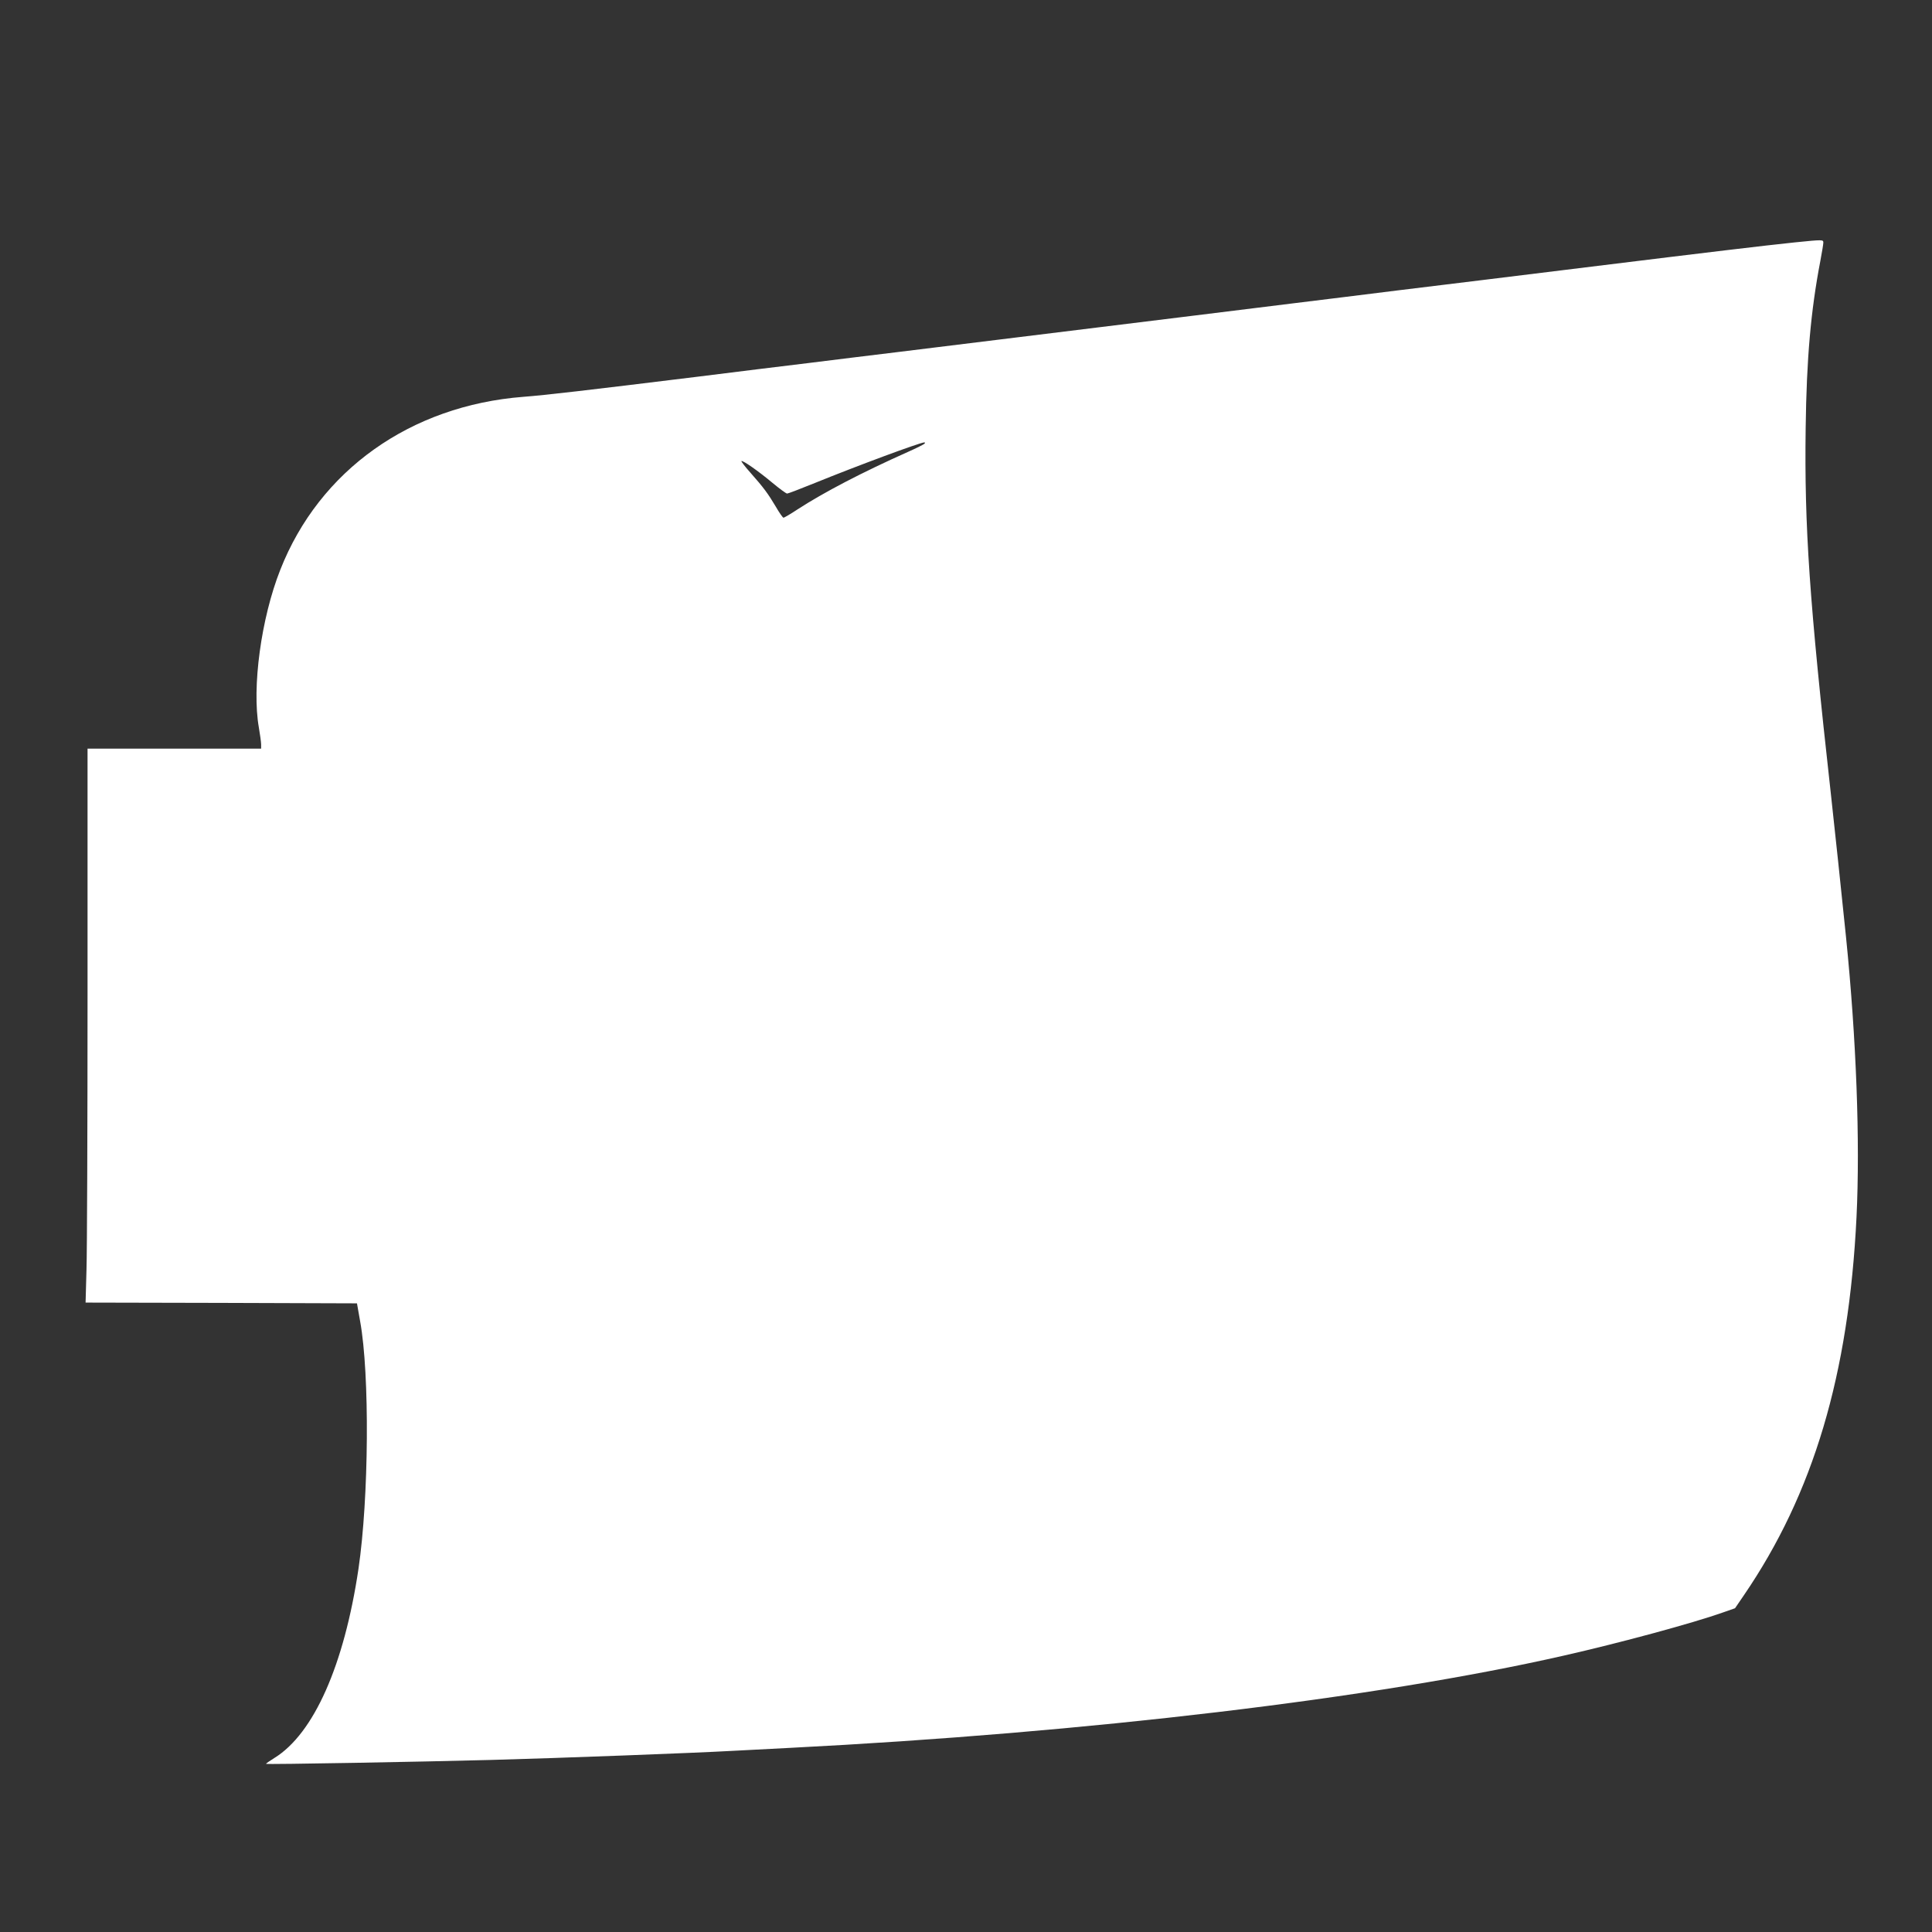
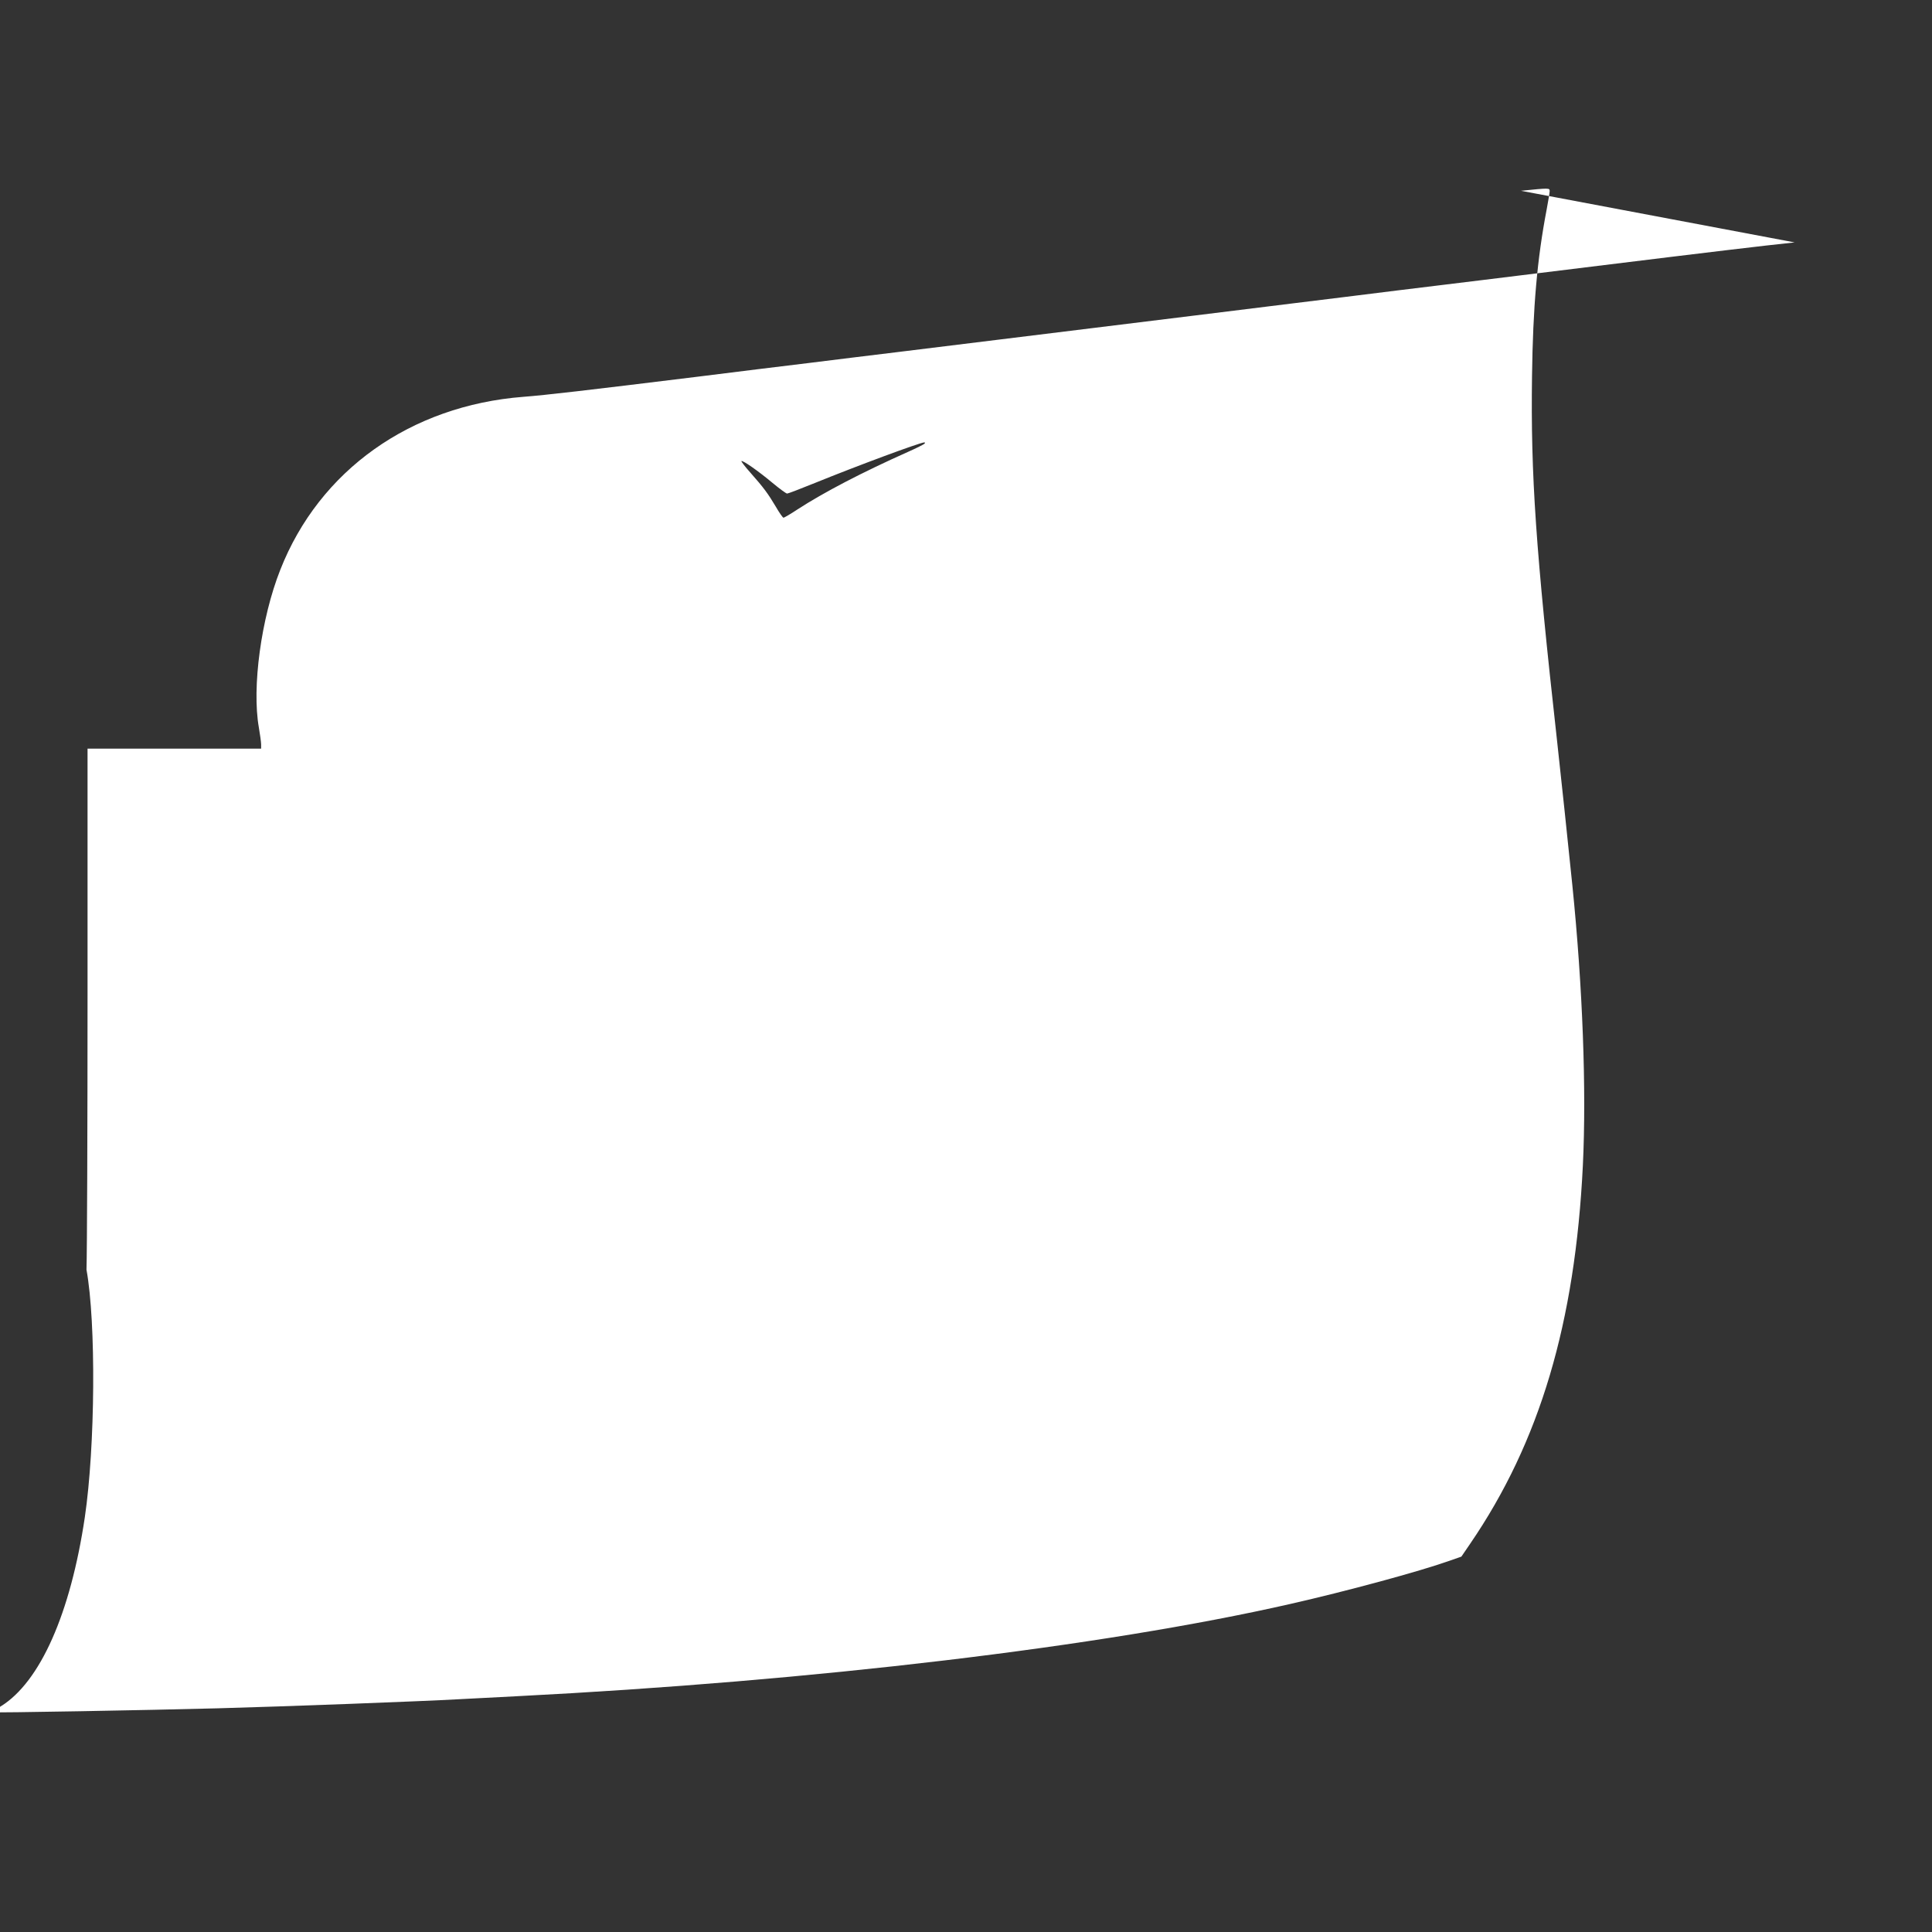
<svg xmlns="http://www.w3.org/2000/svg" version="1.0" width="1280pt" height="1280pt" viewBox="0 0 1280 1280" preserveAspectRatio="xMidYMid meet">
  <rect x="0" y="0" width="1280" height="1280" fill="#333333" stroke="none" />
  <g transform="translate(0,1280) scale(0.1,-0.1)" fill="#ffffff" stroke="none">
-     <path d="M11890 11194 c-202 -21 -586 -67 -1260 -150 -333 -41 -695 -85 -805 -99 -110 -13 -364 -45 -565 -69 -201 -25 -513 -64 -695 -86 -181 -22 -476 -59 -655 -81 -179 -22 -471 -58 -650 -80 -179 -22 -471 -58 -650 -80 -179 -22 -471 -58 -650 -80 -179 -22 -453 -55 -610 -75 -157 -19 -485 -59 -730 -90 -740 -91 -1008 -122 -1152 -133 -748 -58 -1352 -487 -1611 -1146 -127 -321 -189 -779 -142 -1045 8 -47 15 -97 15 -112 l0 -28 -575 0 -575 0 0 -1617 c0 -890 -3 -1716 -7 -1835 l-6 -218 899 -2 899 -3 21 -119 c64 -351 58 -1172 -11 -1640 -95 -638 -296 -1092 -557 -1253 -32 -20 -57 -37 -55 -39 4 -5 1048 14 1492 26 447 12 1345 46 1595 60 96 5 270 14 385 20 1963 100 3882 328 5125 611 375 85 858 216 1055 286 l80 28 58 85 c461 674 696 1462 747 2509 24 498 -1 1177 -70 1856 -30 292 -74 711 -100 945 -143 1283 -176 1770 -167 2425 6 459 34 776 97 1105 11 58 20 113 20 122 0 21 -2 21 -190 2z m-5764 -1333 c-3 -4 -54 -30 -113 -56 -302 -135 -554 -266 -731 -381 -45 -30 -87 -54 -91 -54 -5 0 -28 33 -51 73 -51 86 -82 128 -168 225 -36 40 -62 75 -60 77 7 8 114 -67 207 -145 46 -38 89 -70 96 -70 6 0 90 32 186 71 278 113 685 264 722 268 5 1 6 -3 3 -8z" />
+     <path d="M11890 11194 c-202 -21 -586 -67 -1260 -150 -333 -41 -695 -85 -805 -99 -110 -13 -364 -45 -565 -69 -201 -25 -513 -64 -695 -86 -181 -22 -476 -59 -655 -81 -179 -22 -471 -58 -650 -80 -179 -22 -471 -58 -650 -80 -179 -22 -471 -58 -650 -80 -179 -22 -453 -55 -610 -75 -157 -19 -485 -59 -730 -90 -740 -91 -1008 -122 -1152 -133 -748 -58 -1352 -487 -1611 -1146 -127 -321 -189 -779 -142 -1045 8 -47 15 -97 15 -112 l0 -28 -575 0 -575 0 0 -1617 c0 -890 -3 -1716 -7 -1835 c64 -351 58 -1172 -11 -1640 -95 -638 -296 -1092 -557 -1253 -32 -20 -57 -37 -55 -39 4 -5 1048 14 1492 26 447 12 1345 46 1595 60 96 5 270 14 385 20 1963 100 3882 328 5125 611 375 85 858 216 1055 286 l80 28 58 85 c461 674 696 1462 747 2509 24 498 -1 1177 -70 1856 -30 292 -74 711 -100 945 -143 1283 -176 1770 -167 2425 6 459 34 776 97 1105 11 58 20 113 20 122 0 21 -2 21 -190 2z m-5764 -1333 c-3 -4 -54 -30 -113 -56 -302 -135 -554 -266 -731 -381 -45 -30 -87 -54 -91 -54 -5 0 -28 33 -51 73 -51 86 -82 128 -168 225 -36 40 -62 75 -60 77 7 8 114 -67 207 -145 46 -38 89 -70 96 -70 6 0 90 32 186 71 278 113 685 264 722 268 5 1 6 -3 3 -8z" />
  </g>
</svg>